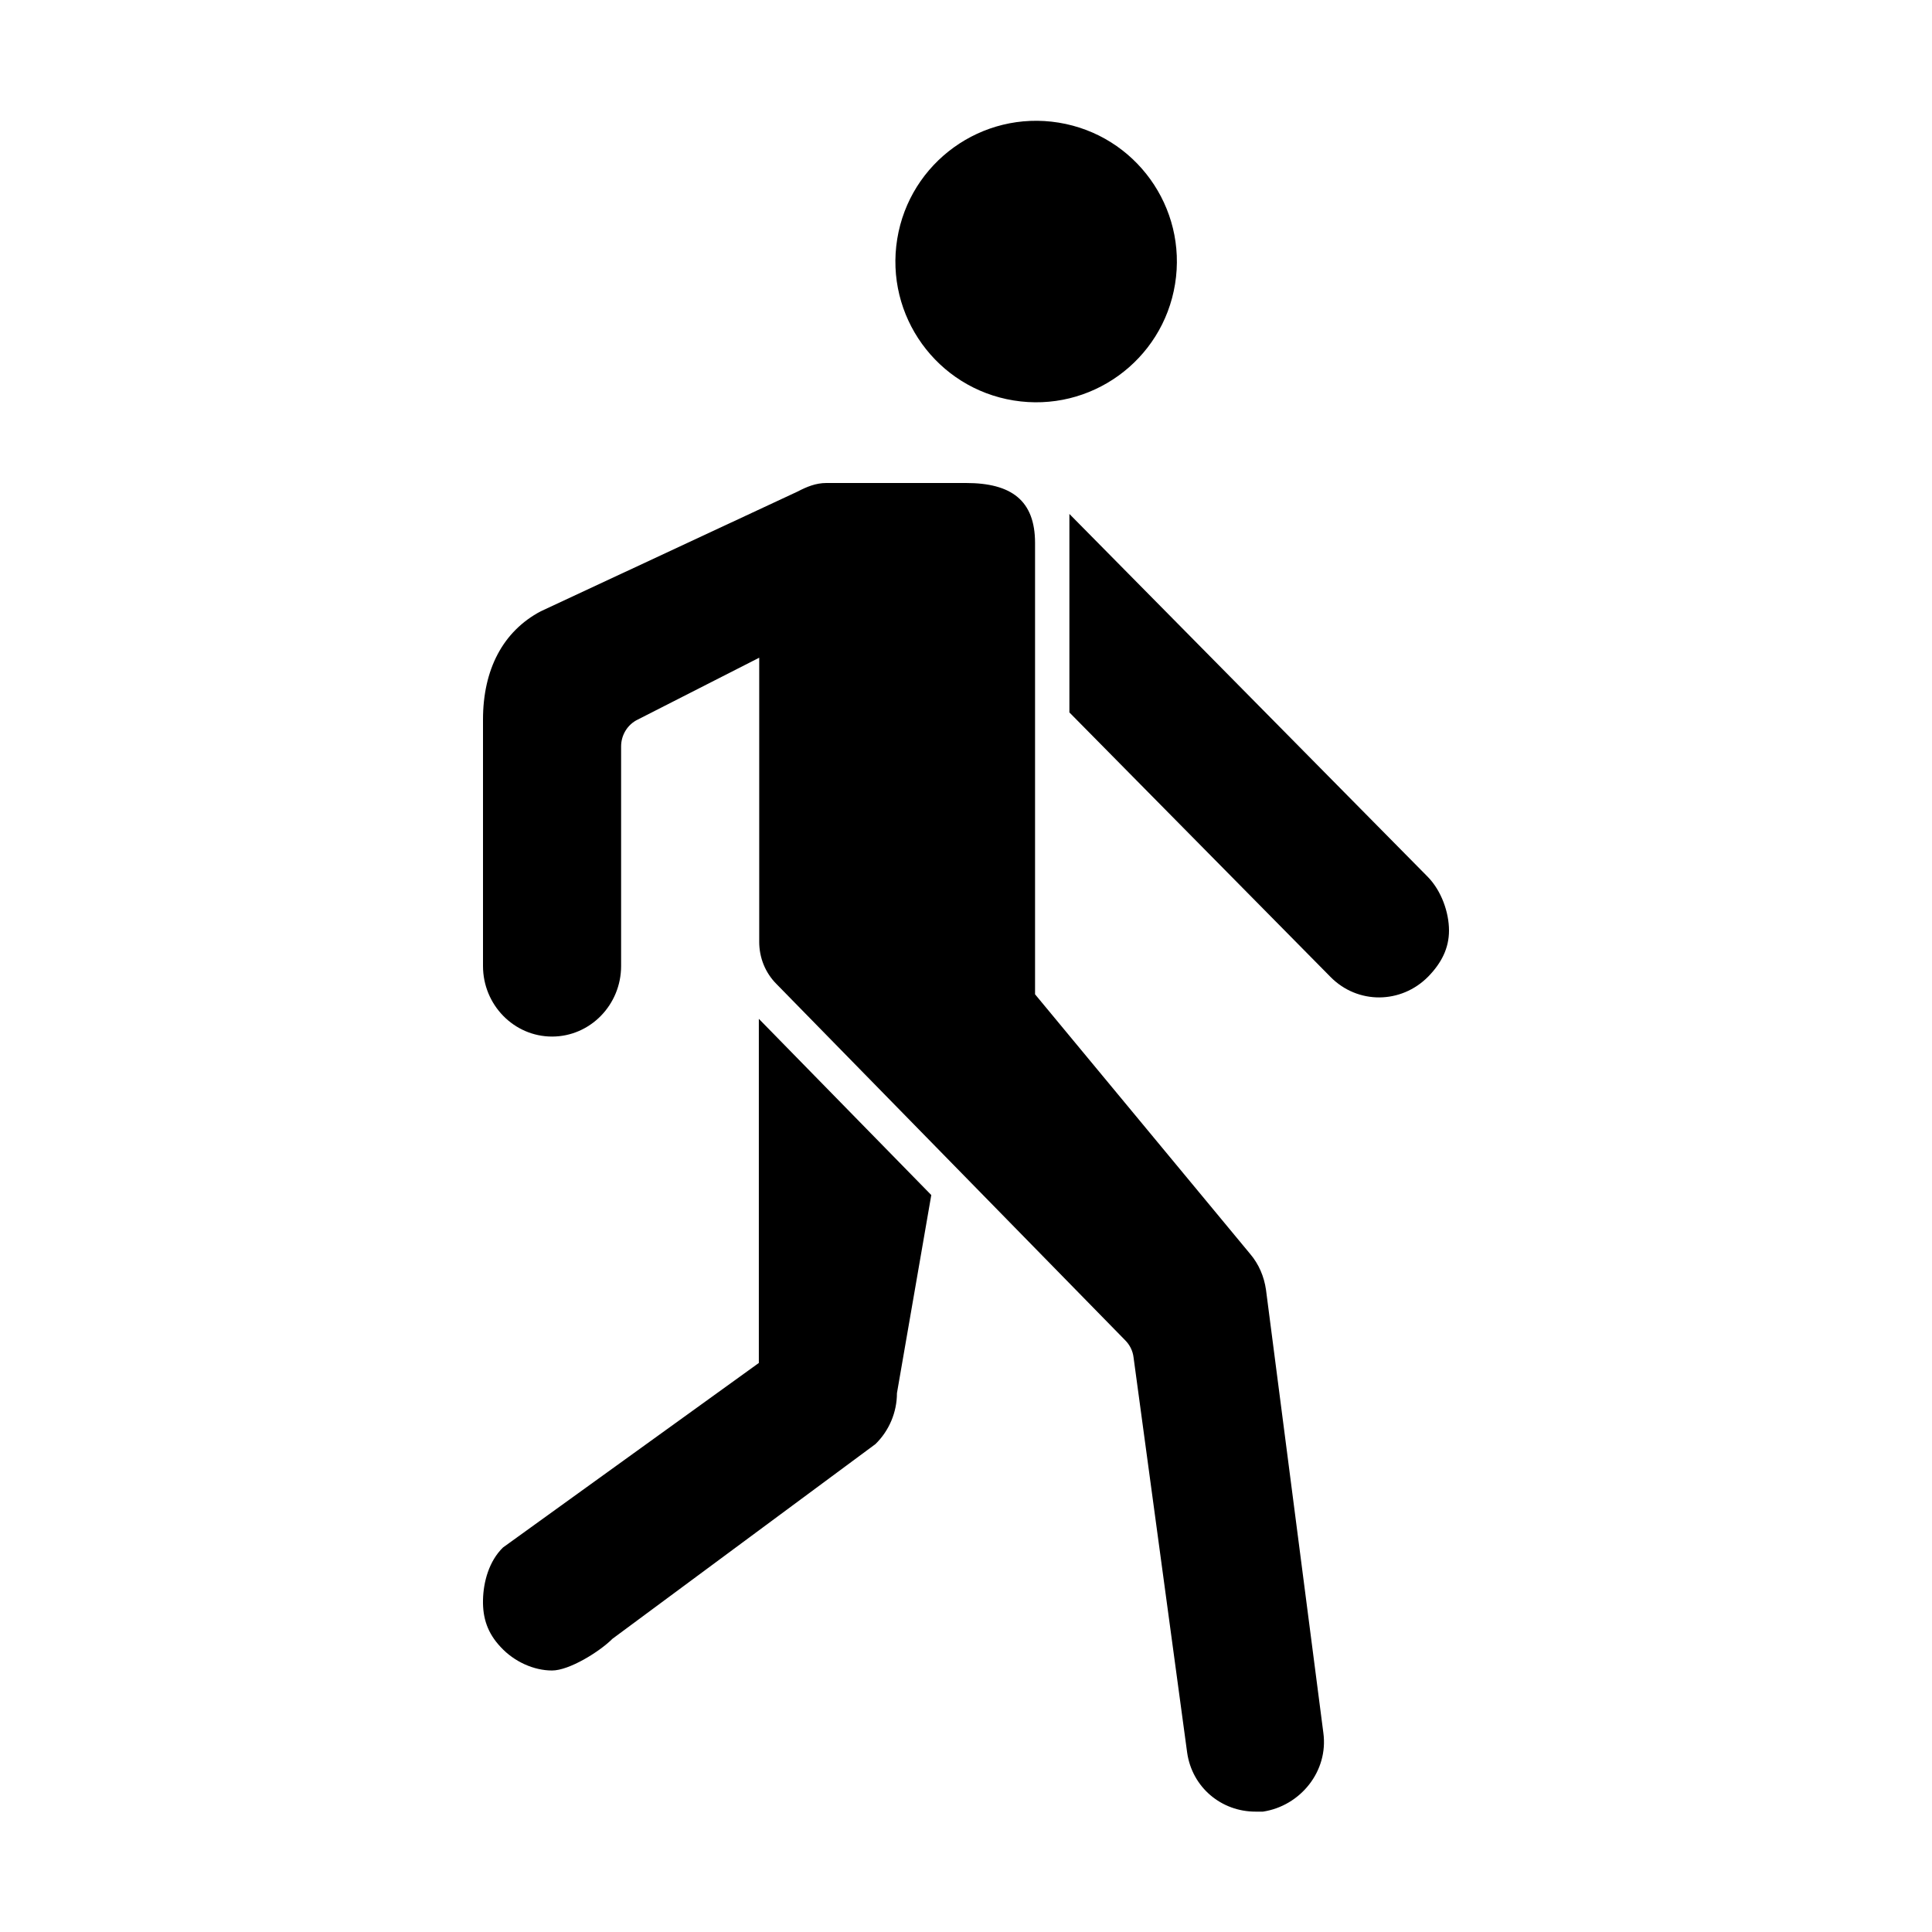
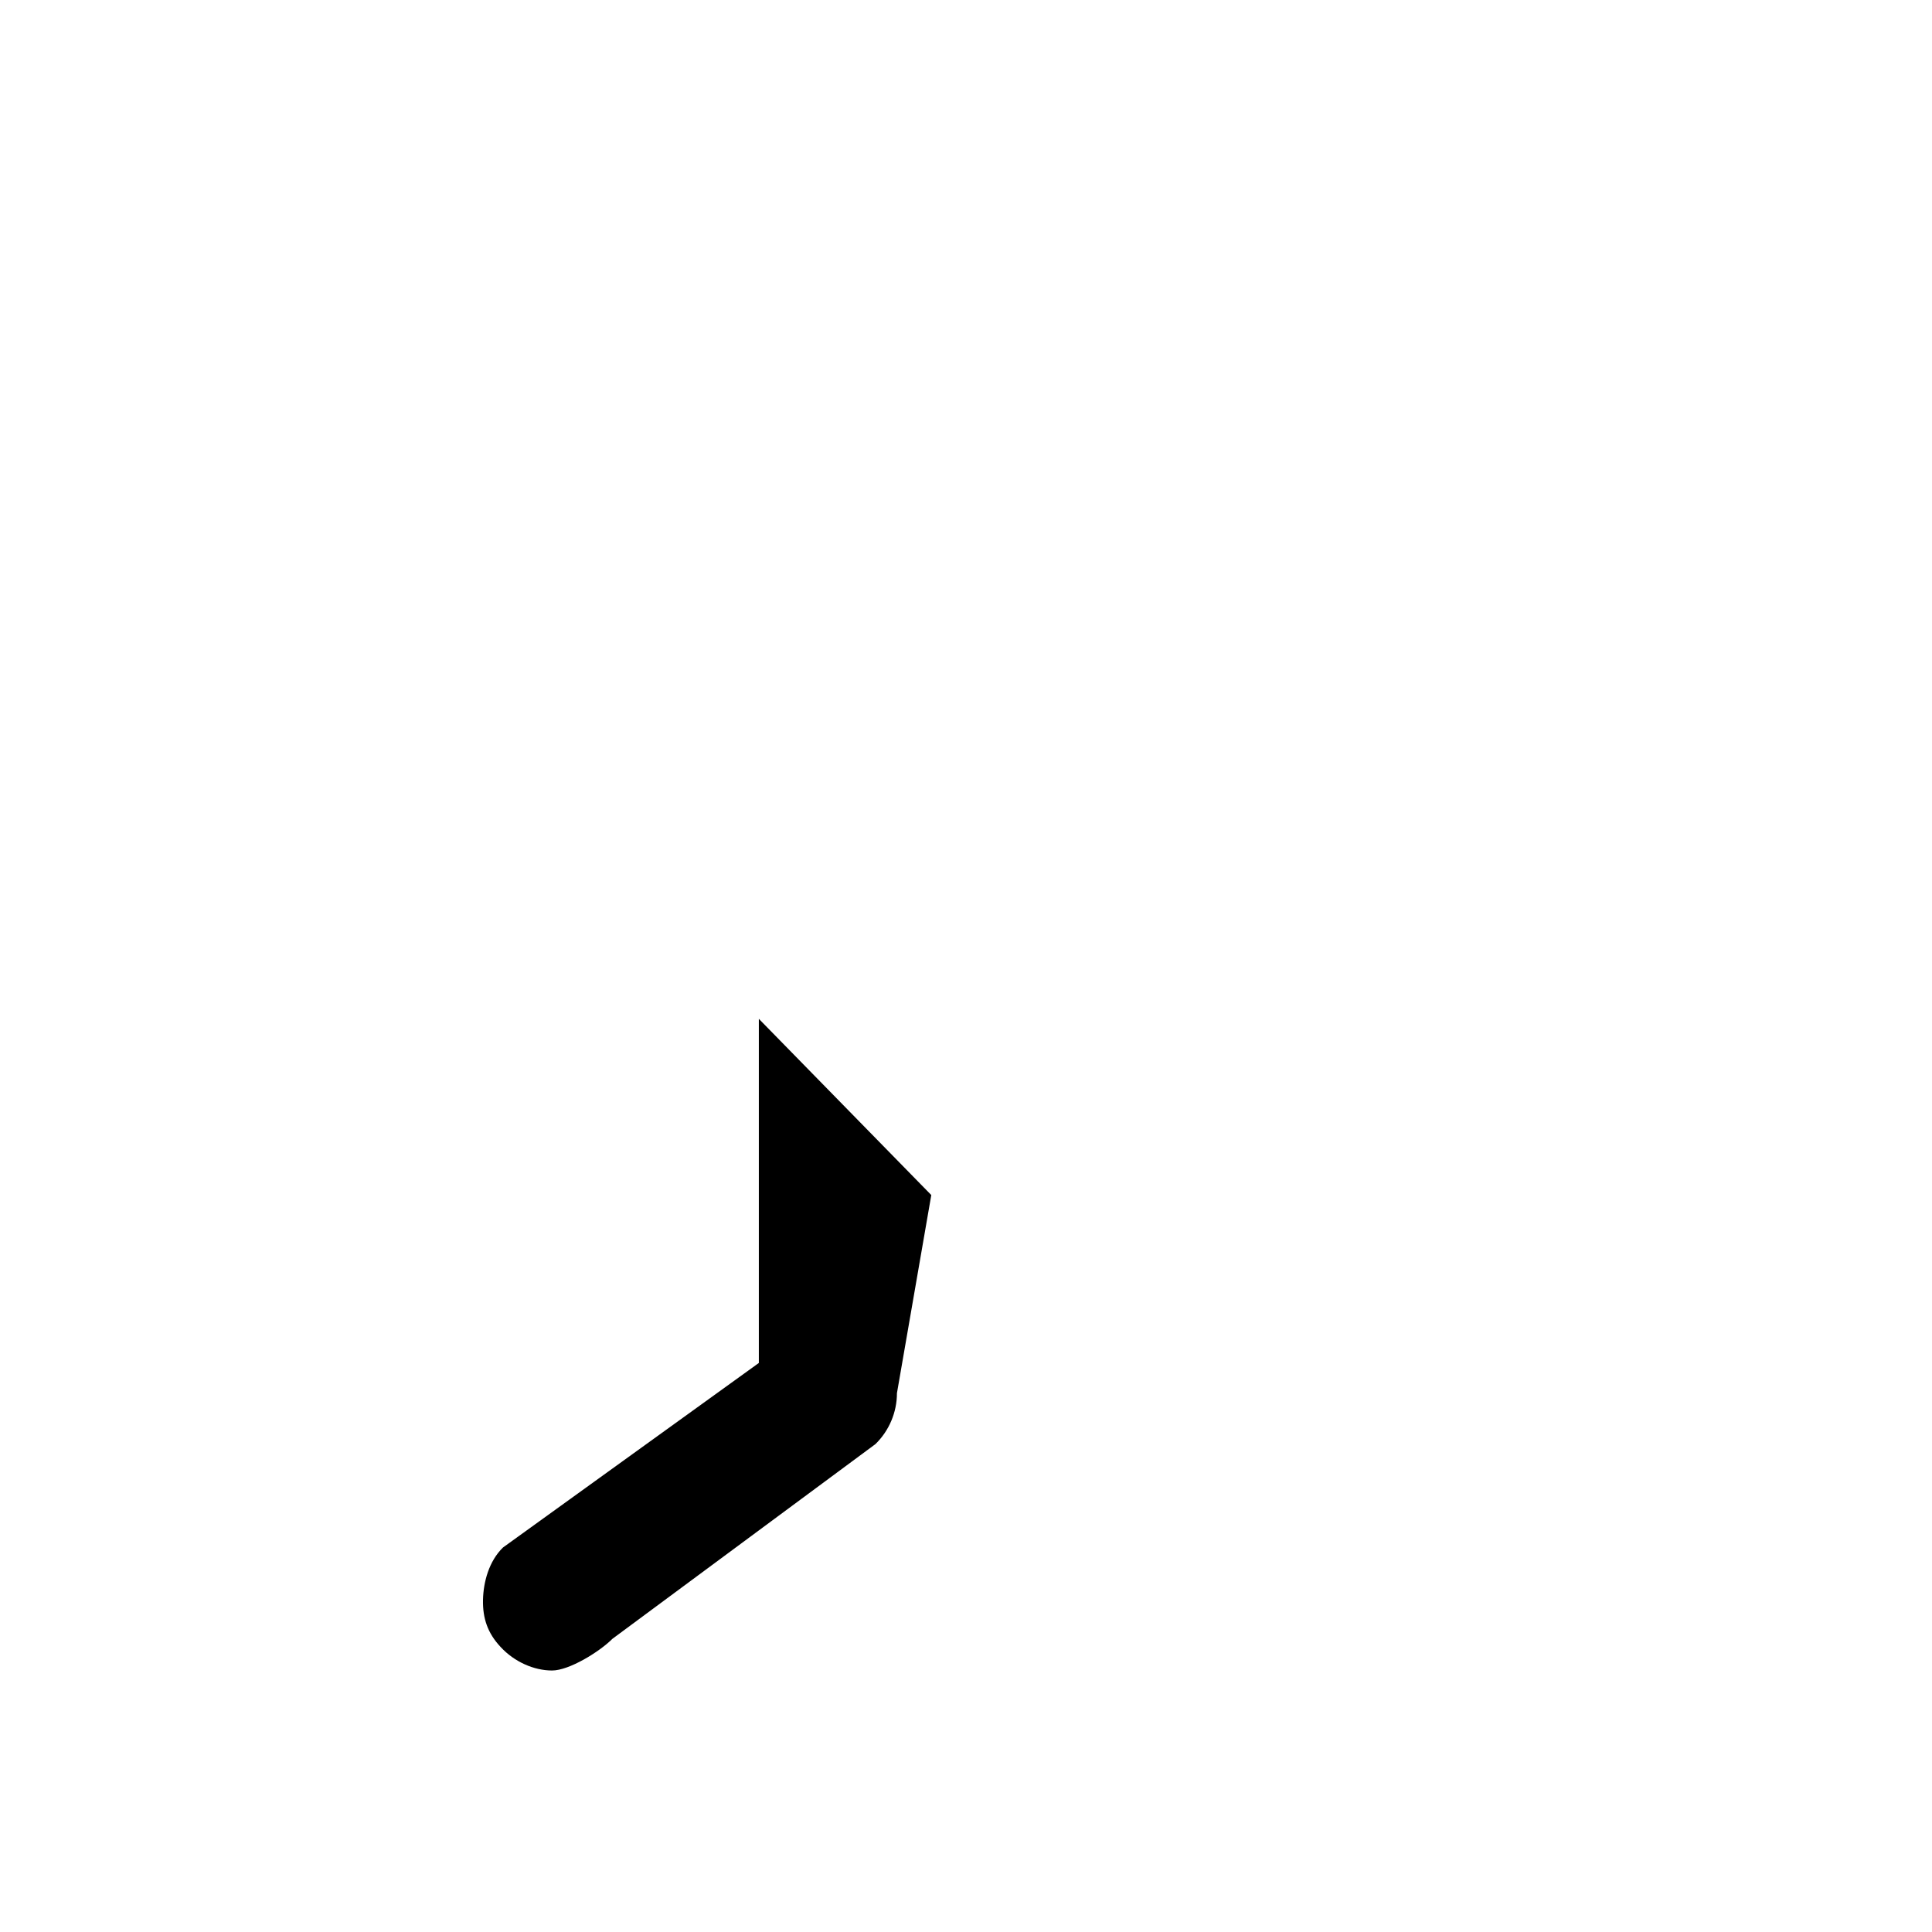
<svg xmlns="http://www.w3.org/2000/svg" version="1.1" id="Layer_1" x="0px" y="0px" viewBox="0 0 512 512" style="enable-background:new 0 0 512 512;" xml:space="preserve">
  <g>
    <path d="M201.1,361.2l-67.8,48.9c-3.7,3.6-5.2,9.1-5.3,13.9c-0.1,4.8,1.2,8.8,4.7,12.5c3.6,3.9,8.8,6.2,13.6,6.2   c4.5,0,12.5-4.9,16-8.4l69.7-51.6c3.6-3.5,5.7-8.4,5.7-13.5l9.1-52.5L201.1,270V361.2z" />
    <g>
-       <ellipse transform="matrix(0.16 -0.987 0.987 0.16 162.236 329.352)" cx="274.7" cy="69.3" rx="37.3" ry="37.3" />
      <g>
-         <path d="M350.7,459.2l-15.2-117.4c-0.5-3.5-1.9-6.8-4.2-9.5l-57-68.8V143.9c0-11.3-6.3-15.9-18.3-15.9h-37c-2.8,0-5.2,1-7.7,2.3     l-68,31.7c-10,5.3-15.3,15.4-15.3,28.7V256c0,10.3,8.2,18.7,18.3,18.7c10.1,0,18.3-8.4,18.3-18.7v-58.2c0-3,1.7-5.8,4.4-7.1     l32.2-16.4v75.3c0,4.2,1.6,8.2,4.6,11.2l92.4,94.4c1.2,1.2,2,2.8,2.2,4.5l14.2,104.7c1.3,9.3,9.1,15.7,18.1,15.7h2     C344.6,478.6,352.1,469.4,350.7,459.2z" />
-         <path d="M378.4,232.4l-95-96.2v52.6l69.2,70.1c7.2,7.3,18.7,7.2,25.9-0.1c3.5-3.6,5.5-7.5,5.5-12.2     C384,241.8,382,236.1,378.4,232.4z" />
-       </g>
+         </g>
    </g>
  </g>
</svg>